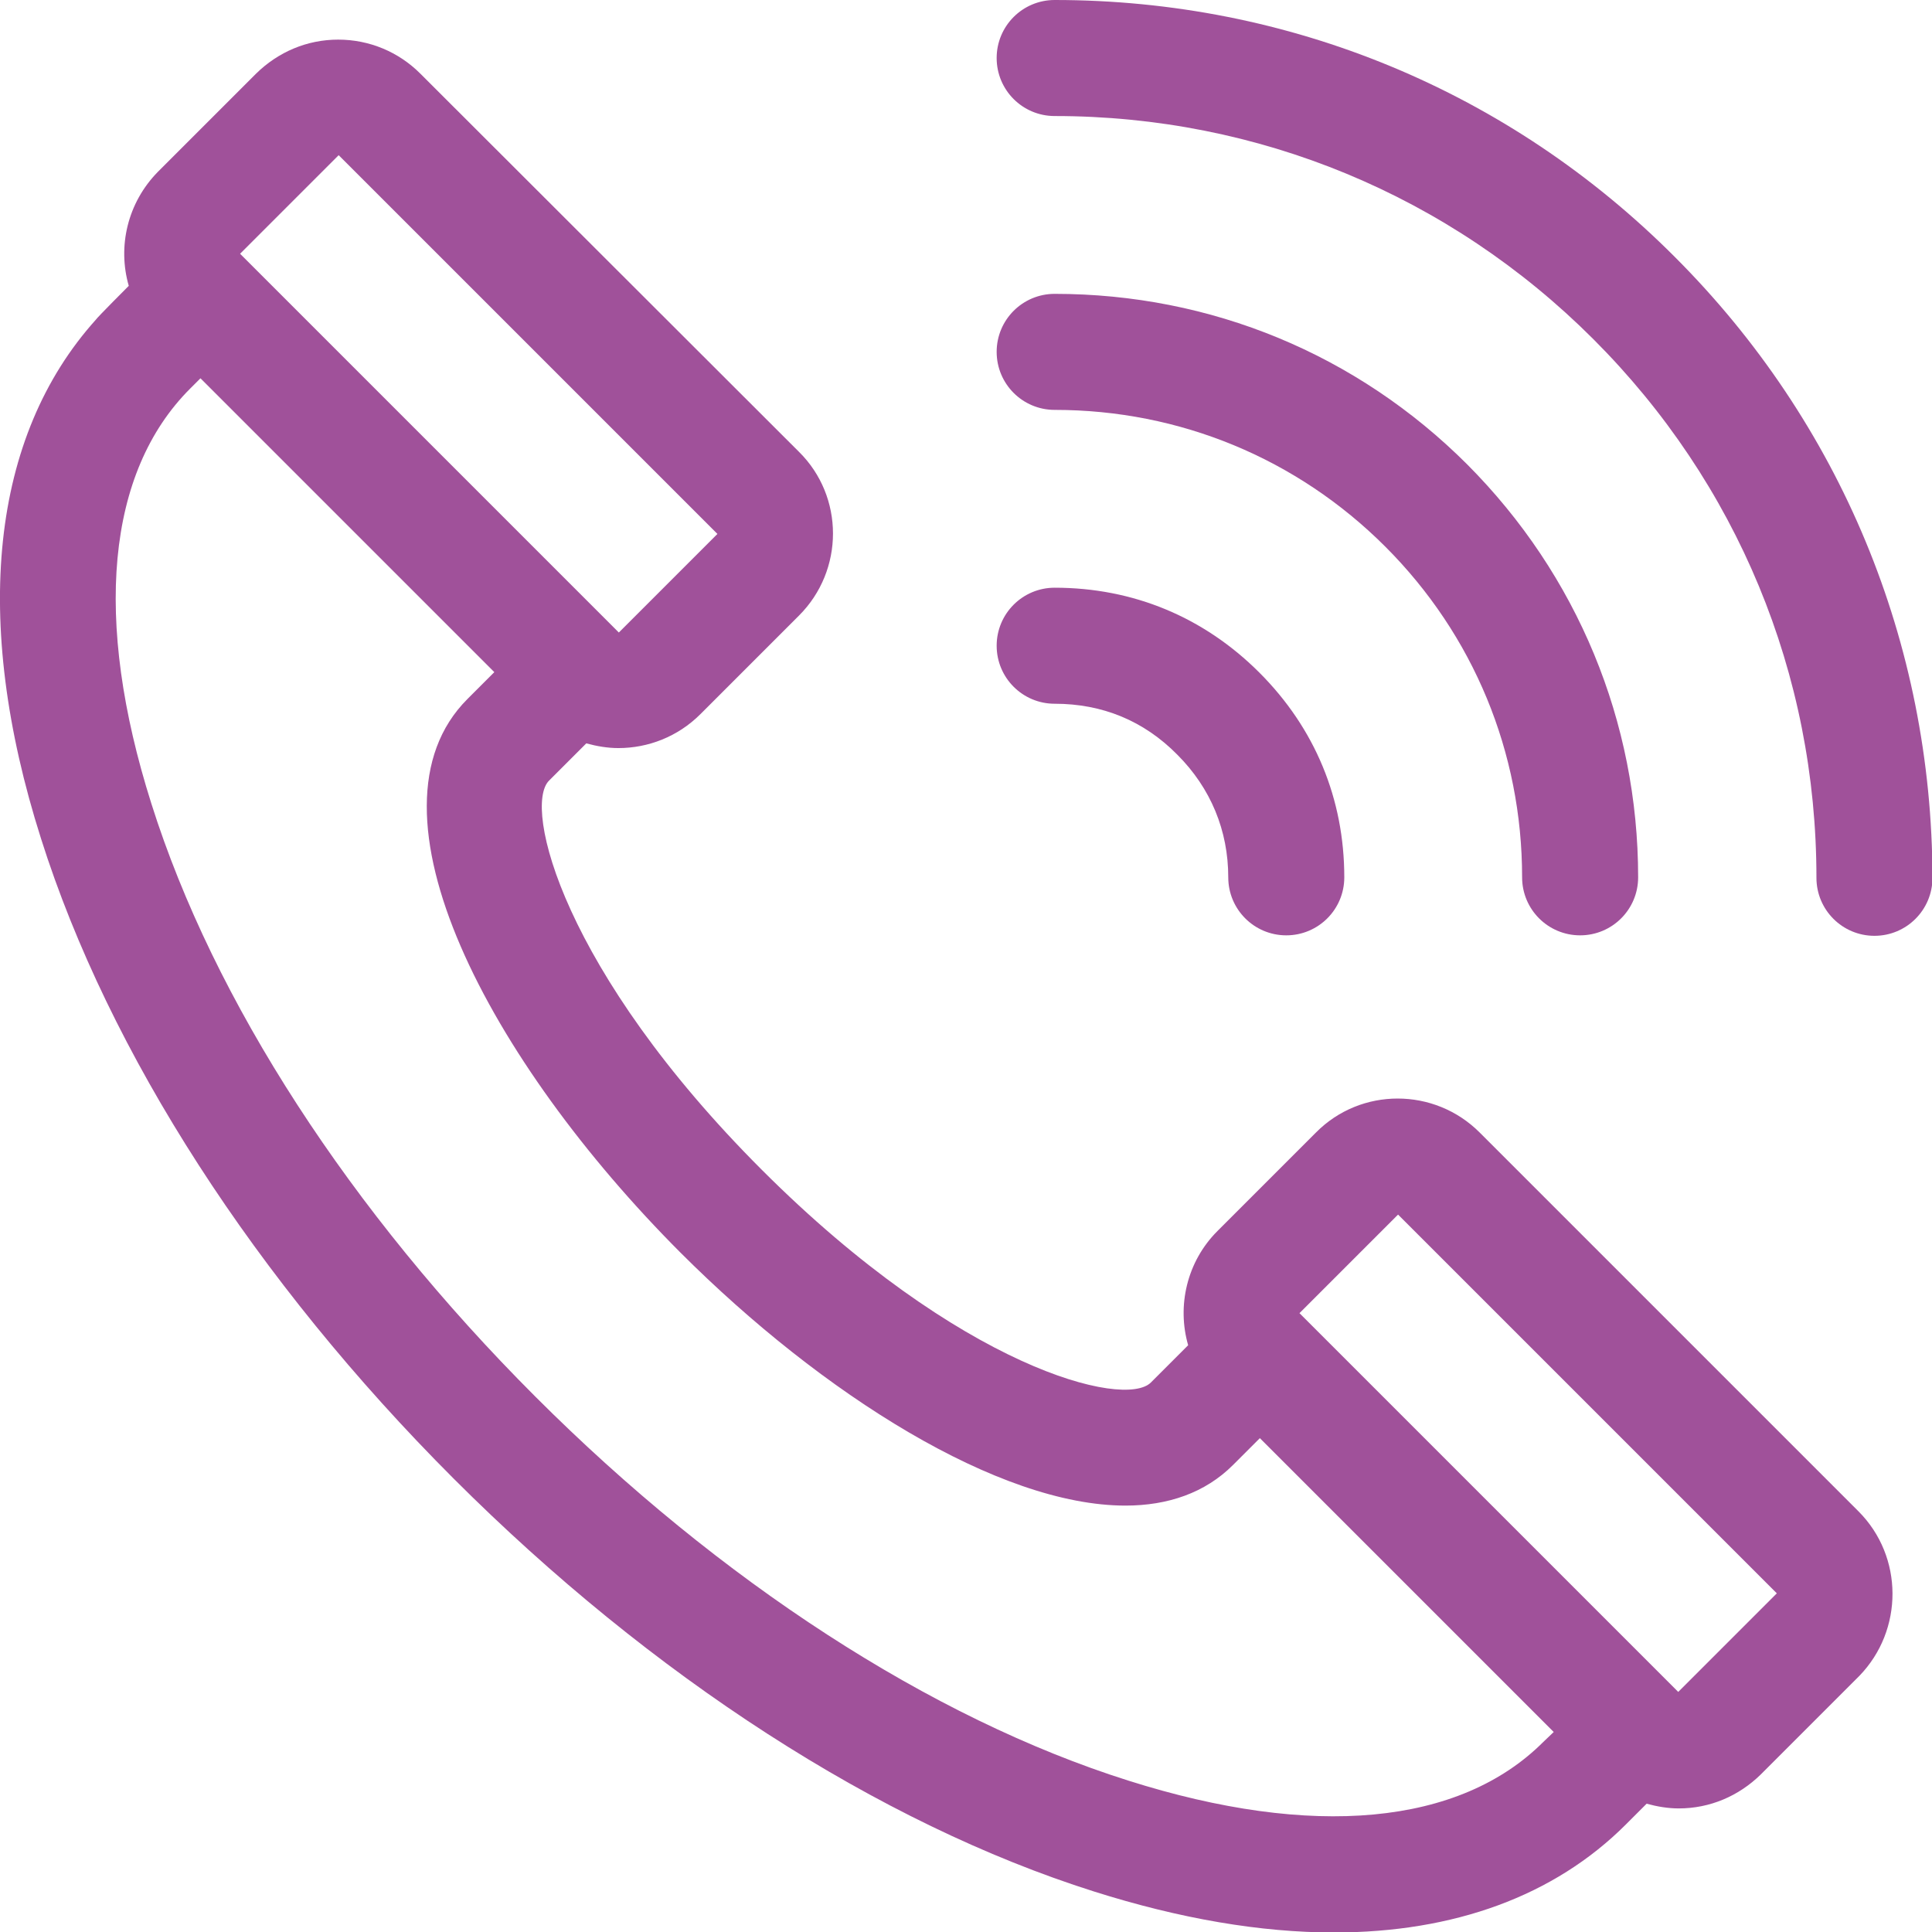
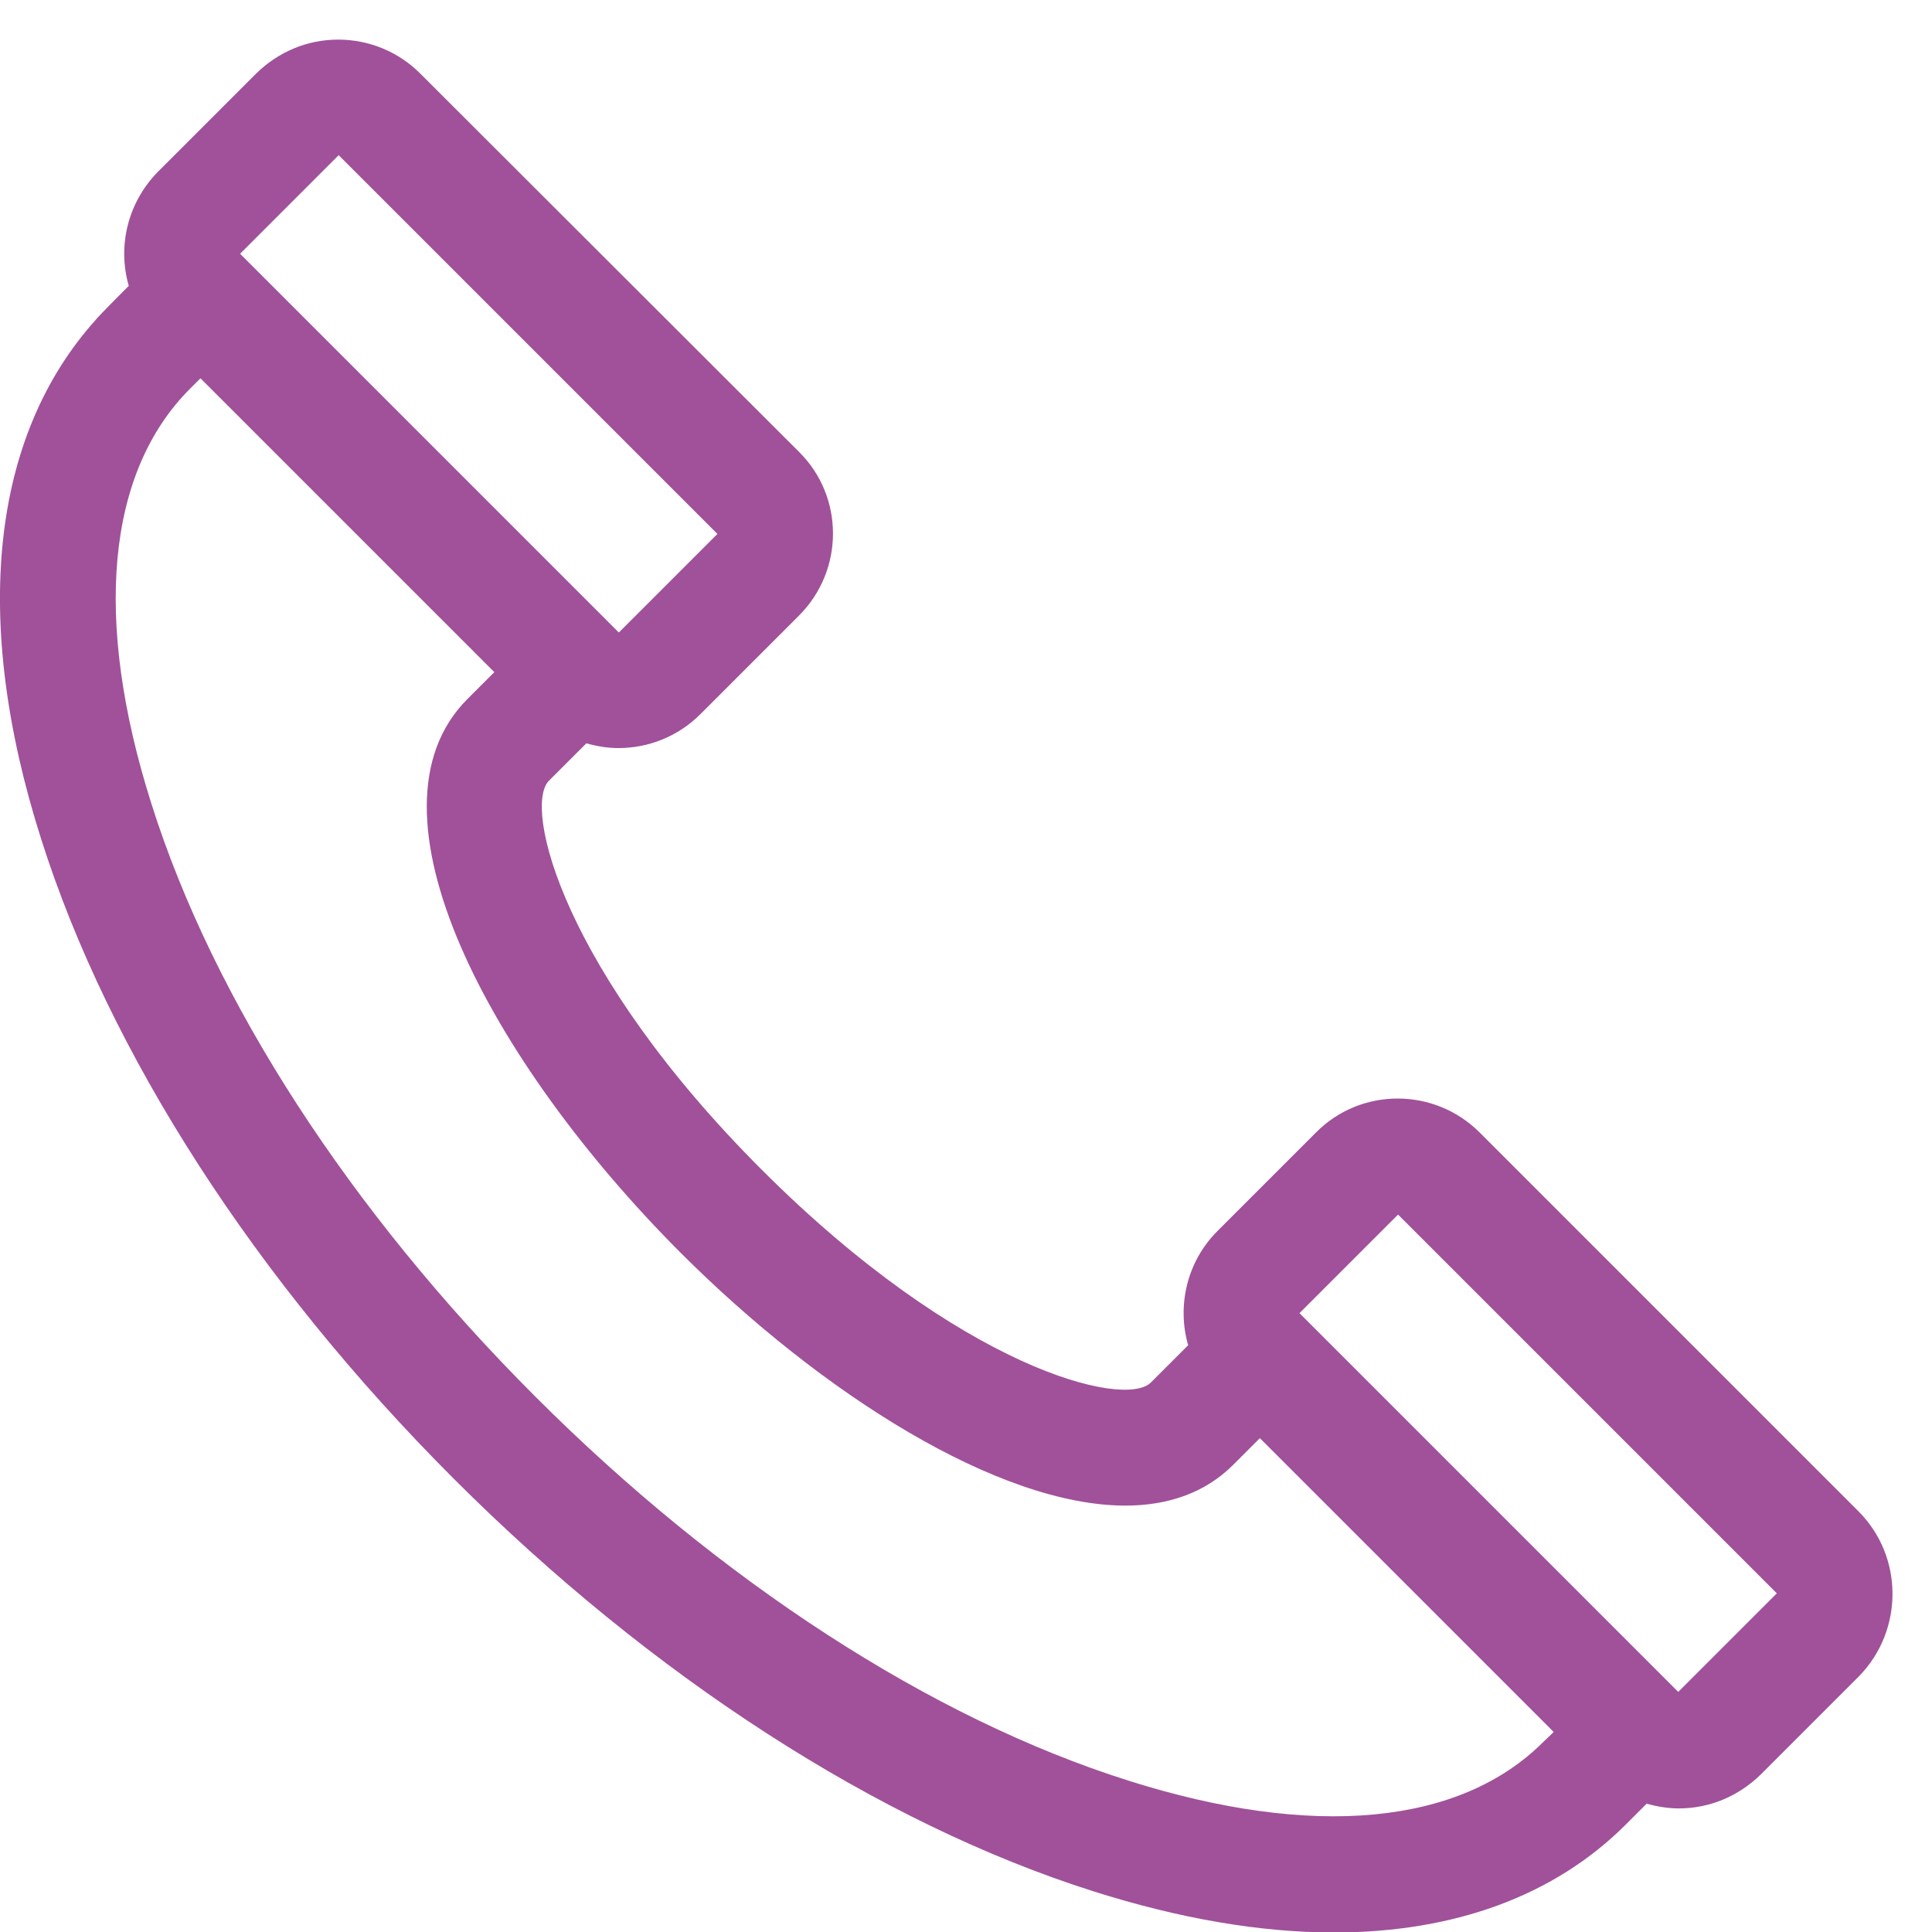
<svg xmlns="http://www.w3.org/2000/svg" version="1.1" id="Warstwa_1" x="0px" y="0px" viewBox="0 0 409.6 409.6" style="enable-background:new 0 0 409.6 409.6;" xml:space="preserve">
  <style type="text/css">
	.st0{fill:#A0519A;}
</style>
  <path class="st0" d="M394,320.4l-80.3-80.3c-9.6-9.6-25.2-9.6-34.7,0l-20.9,20.9c-6.5,6.5-8.6,15.9-6.2,24.2l-7.9,7.9  c-5.6,5.6-40.4-3-82.5-45.1c-42.1-42.1-50.7-76.9-45.1-82.5c0,0,0,0,0,0l7.9-7.9c2.2,0.6,4.5,1,6.8,1c6.3,0,12.6-2.4,17.4-7.2  l20.9-20.9c9.6-9.6,9.6-25.2,0-34.7L89.1,15.6c-4.6-4.6-10.8-7.2-17.4-7.2c-6.6,0-12.7,2.6-17.4,7.2L33.5,36.4  C27,43,24.9,52.3,27.3,60.6c0,0-6.7,6.7-7,7.2c-22.2,24.7-26.4,63.5-11.6,110c14.4,45.5,45.5,93.7,87.5,135.7  c42,42,90.2,73.1,135.7,87.5c18.3,5.8,35.4,8.7,50.9,8.7c25.4,0,46.7-7.7,61.9-22.9l4.4-4.4c2.2,0.6,4.5,1,6.8,1  c6.6,0,12.7-2.6,17.4-7.2l20.9-20.9C403.6,345.6,403.6,330,394,320.4L394,320.4z M71.8,32.9l80.3,80.3l-20.9,20.9l0,0l-0.3-0.3  L91,93.9L50.9,53.8L71.8,32.9z M327.2,369.3L327.2,369.3c-17.7,17.7-48.9,20.6-88,8.2c-41.8-13.2-86.5-42.2-125.7-81.4  c-39.3-39.3-68.2-83.9-81.4-125.7c-12.4-39.1-9.5-70.3,8.2-88l2.2-2.2l62.3,62.3l-5.7,5.7c0,0,0,0,0,0  c-23.7,23.7,4.8,76.9,45.1,117.3c30.2,30.2,67.6,53.7,94.4,53.7c9,0,16.9-2.7,22.8-8.6l5.7-5.7l62.3,62.3L327.2,369.3z M355.8,358.7  l-80.3-80.3l20.9-20.9l80.3,80.3C376.7,337.8,355.8,358.7,355.8,358.7L355.8,358.7z M355.8,358.7" />
-   <path class="st0" d="M311.1,98.5c-23.4-23.4-54.4-36.2-87.5-36.2c-6.8,0-12.3,5.5-12.3,12.3c0,6.8,5.5,12.3,12.3,12.3  c26.5,0,51.4,10.3,70.1,29c18.7,18.7,29,43.6,29,70.1c0,6.8,5.5,12.3,12.3,12.3c6.8,0,12.3-5.5,12.3-12.3  C347.3,153,334.4,121.9,311.1,98.5L311.1,98.5z M311.1,98.5" />
-   <path class="st0" d="M355.1,54.5C320,19.3,273.3,0,223.6,0c-6.8,0-12.3,5.5-12.3,12.3c0,6.8,5.5,12.3,12.3,12.3  c43.1,0,83.7,16.8,114.2,47.3c30.5,30.5,47.3,71,47.3,114.2c0,6.8,5.5,12.3,12.3,12.3c6.8,0,12.3-5.5,12.3-12.3  C409.6,136.3,390.2,89.6,355.1,54.5L355.1,54.5z M355.1,54.5" />
-   <path class="st0" d="M267,142.6c-11.8-11.8-26.8-18-43.4-18h0c-6.8,0-12.3,5.5-12.3,12.3c0,6.8,5.5,12.3,12.3,12.3h0  c10.1,0,18.9,3.6,26,10.8c7.1,7.1,10.8,16.1,10.8,26c0,6.8,5.5,12.3,12.3,12.3h0c6.8,0,12.3-5.5,12.3-12.3  C285,169.4,278.8,154.4,267,142.6L267,142.6z M267,142.6" />
</svg>